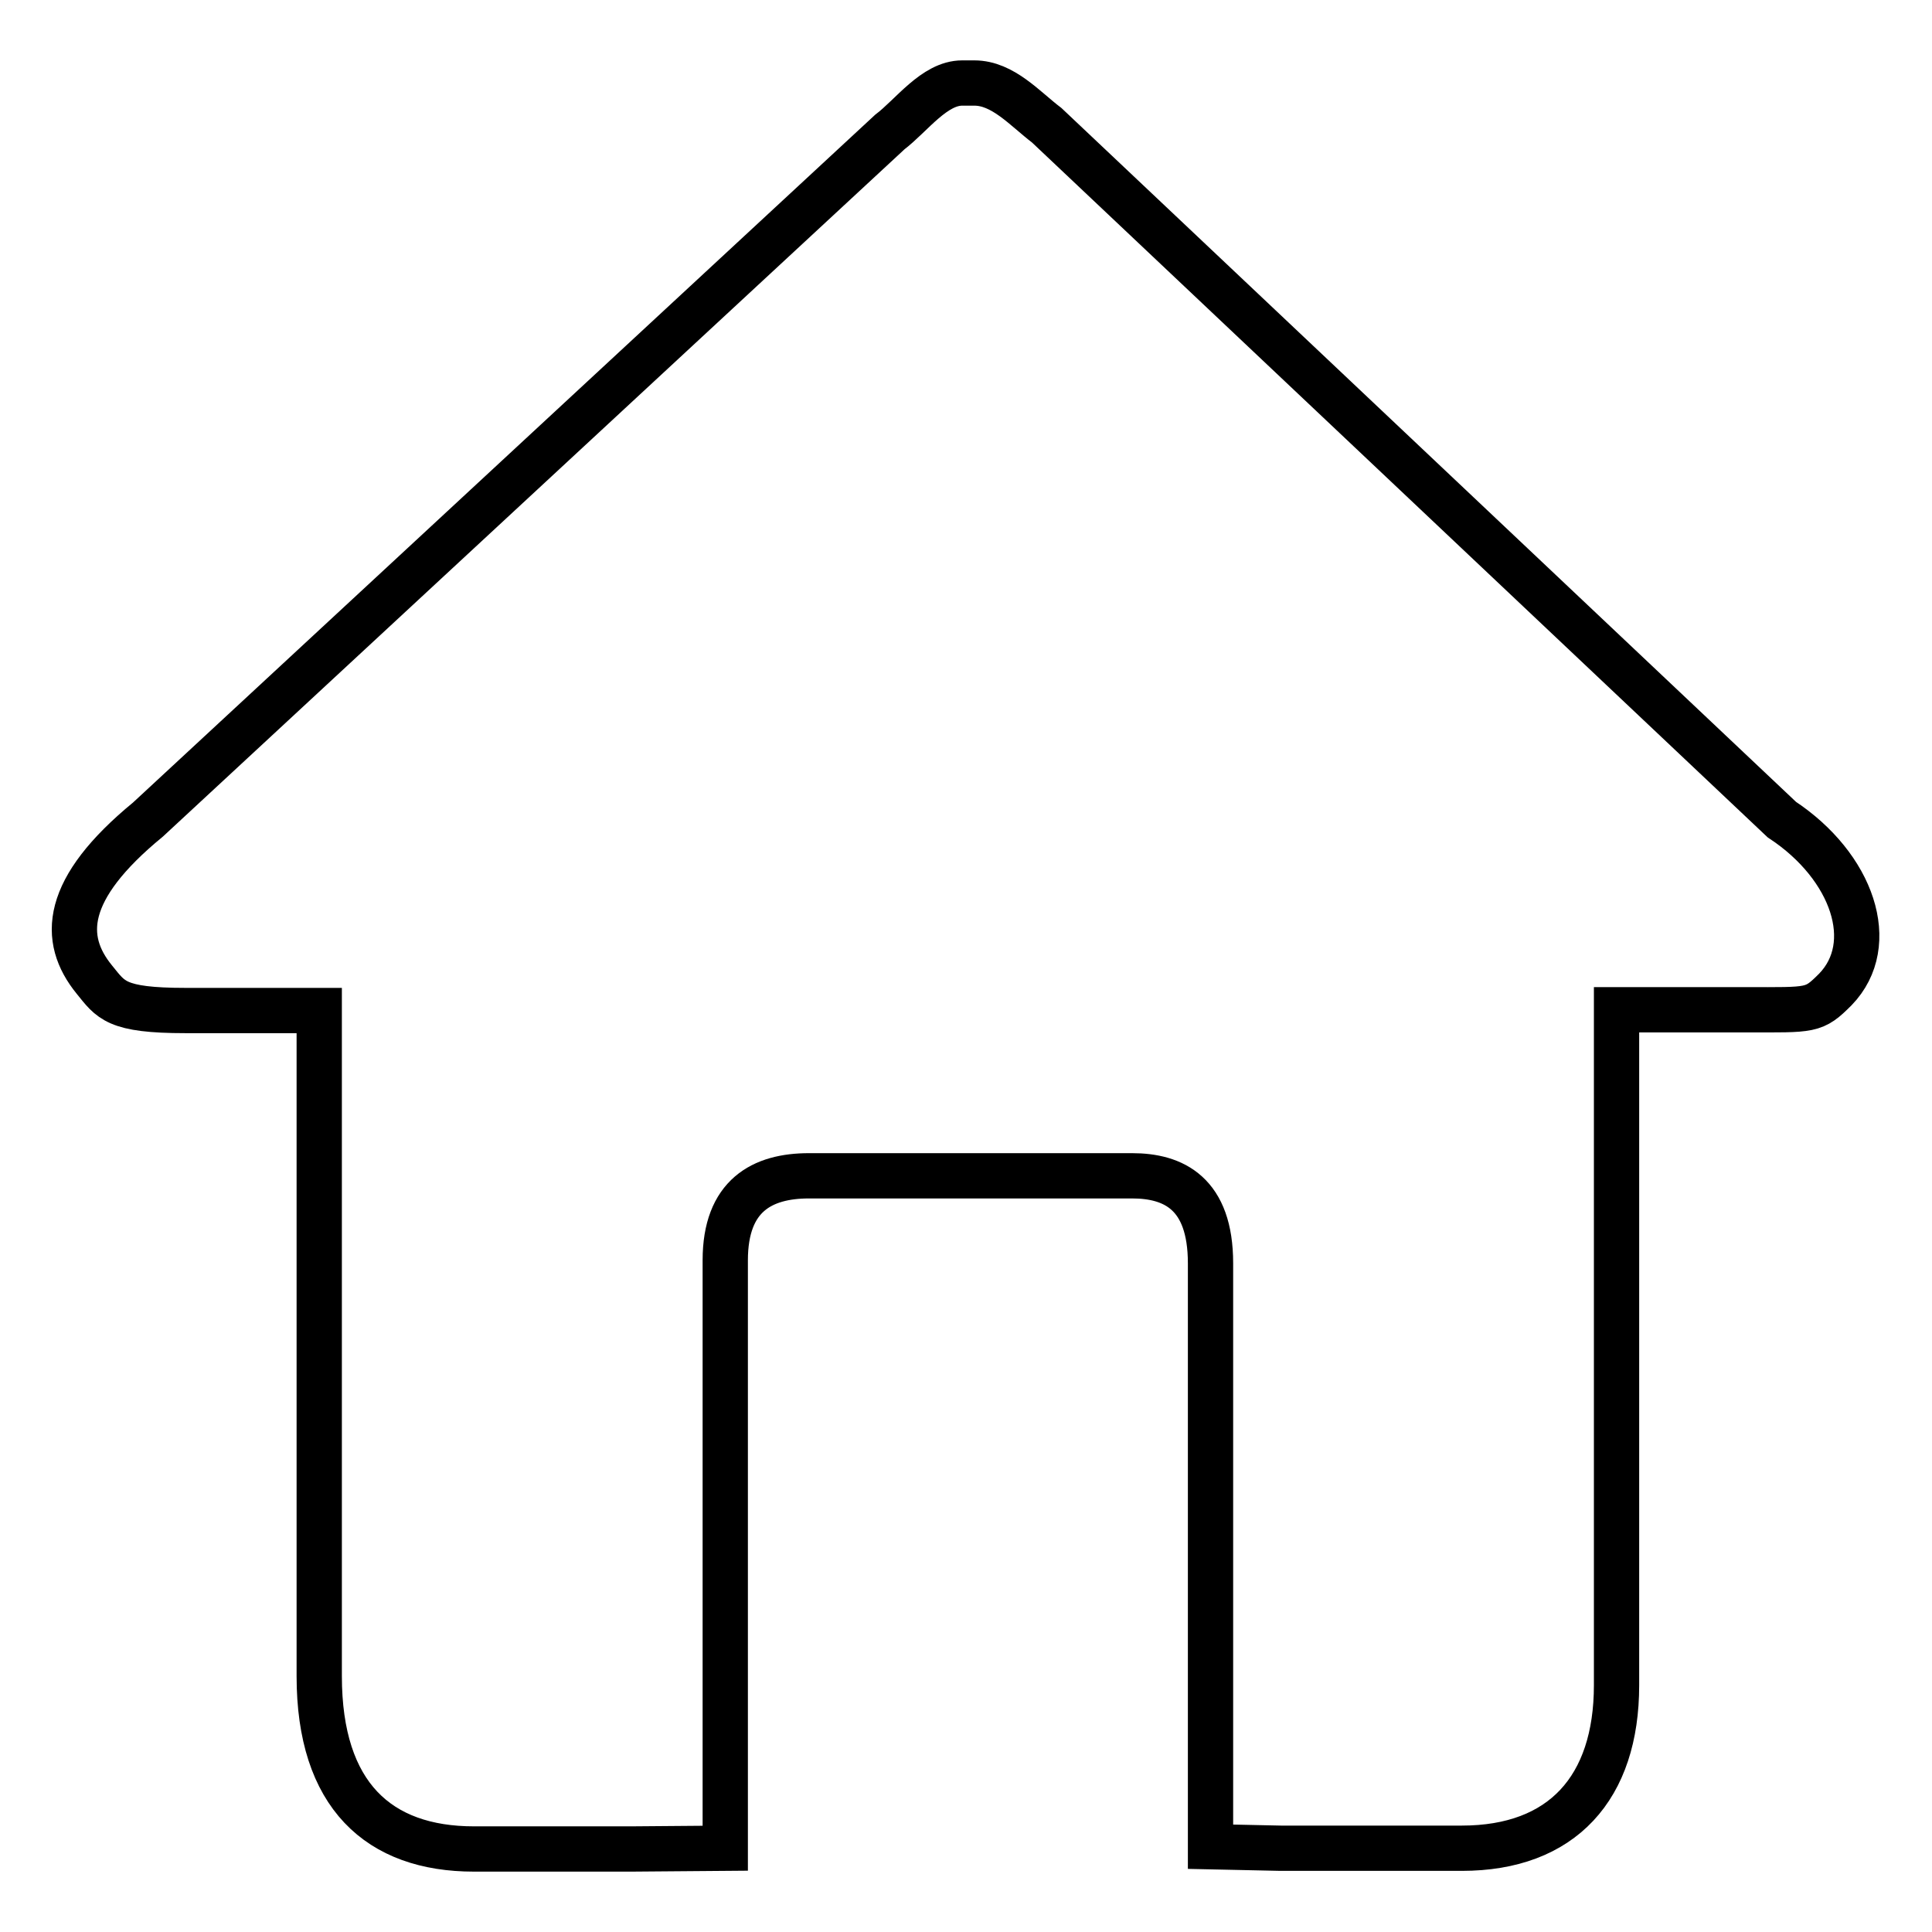
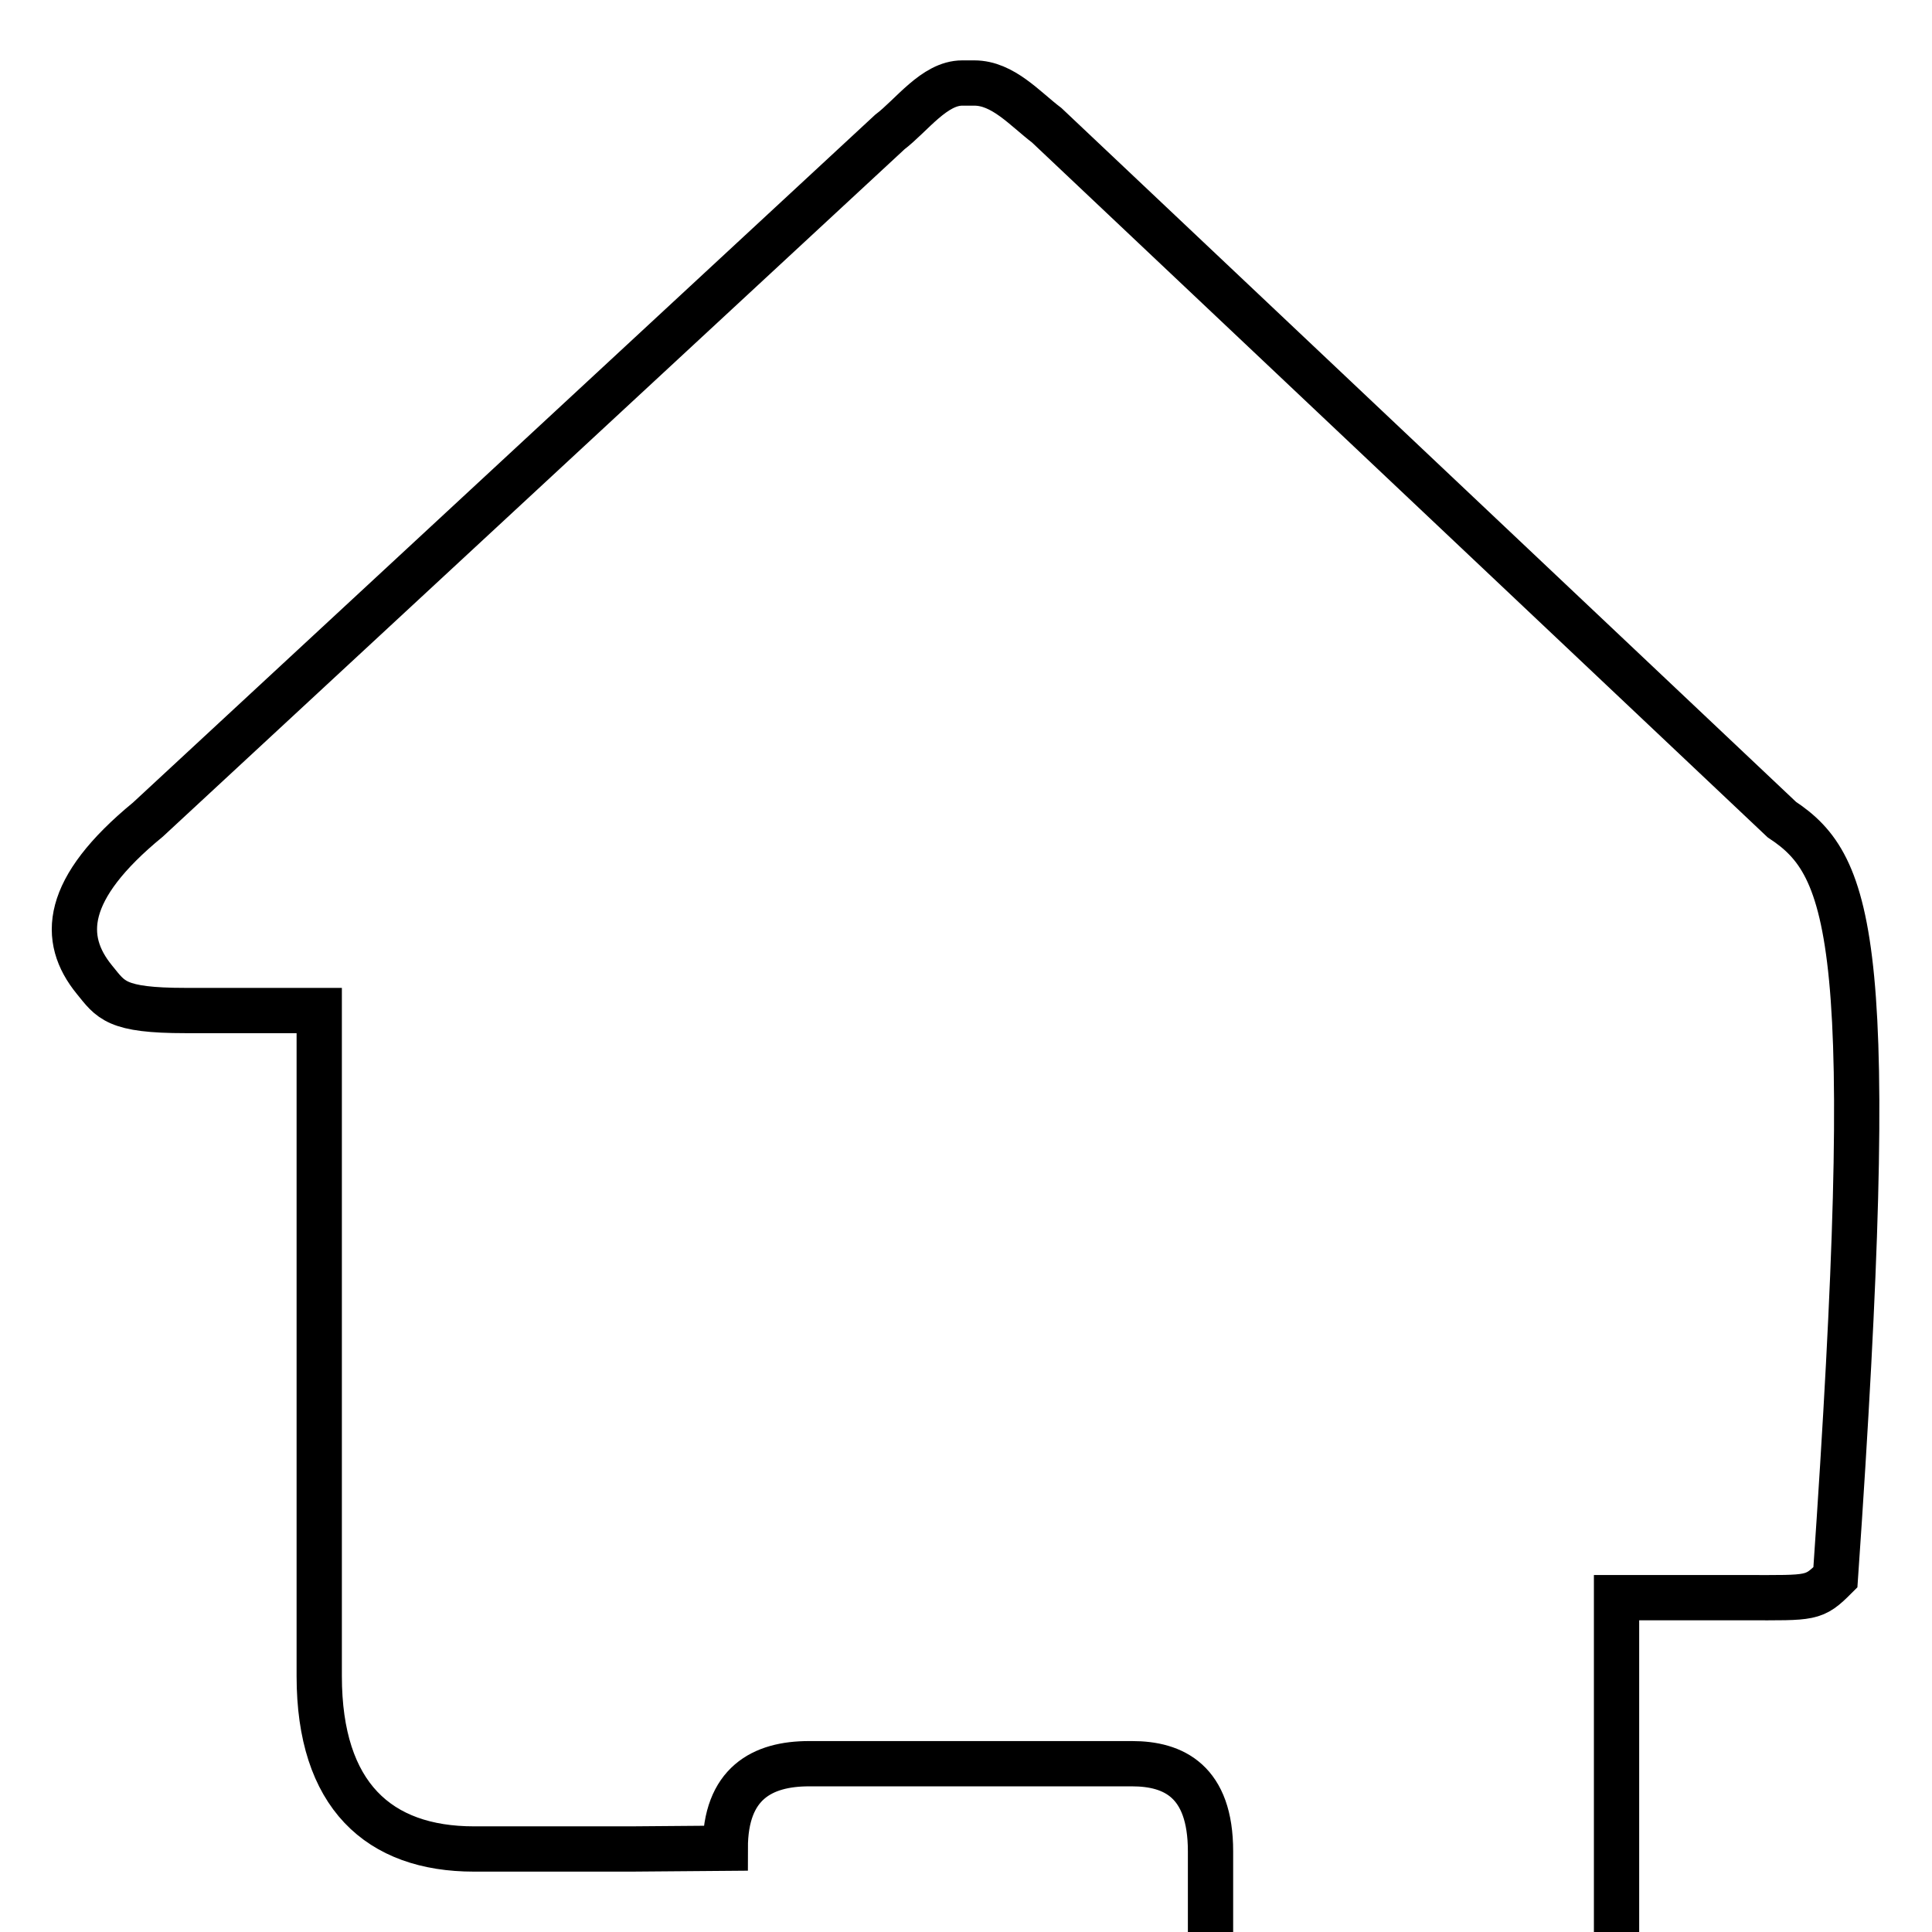
<svg xmlns="http://www.w3.org/2000/svg" version="1.1" x="0px" y="0px" viewBox="0 0 256 256" enable-background="new 0 0 256 256" xml:space="preserve">
  <g>
-     <path stroke-width="6" fill-opacity="0" stroke="#000000" d="M236.1,108.6l-97.4-92c-2.9-2.2-5.8-5.6-9.6-5.6h-1.6c-3.7,0-6.7,4.3-9.6,6.5l-98.3,91.1 c-11.2,9.2-11.5,15.8-7.1,21.2c2.2,2.7,2.8,4.1,12.1,4.1l17.7,0v88.2c0,15.8,7.9,22.9,20.5,22.9h20.9l12.4-0.1v-77.9 c0-8.6,4.9-11.2,11.1-11.2H150c5.5,0,10.4,2.3,10.4,11.6v77.3l9.3,0.2h24c13.3,0,20.5-8,20.5-21.6v-89.5l17.2,0 c8.7,0,8.9,0.2,11.8-2.7C249,125.1,245.5,114.8,236.1,108.6L236.1,108.6z" />
+     <path stroke-width="6" fill-opacity="0" stroke="#000000" d="M236.1,108.6l-97.4-92c-2.9-2.2-5.8-5.6-9.6-5.6h-1.6c-3.7,0-6.7,4.3-9.6,6.5l-98.3,91.1 c-11.2,9.2-11.5,15.8-7.1,21.2c2.2,2.7,2.8,4.1,12.1,4.1l17.7,0v88.2c0,15.8,7.9,22.9,20.5,22.9h20.9l12.4-0.1c0-8.6,4.9-11.2,11.1-11.2H150c5.5,0,10.4,2.3,10.4,11.6v77.3l9.3,0.2h24c13.3,0,20.5-8,20.5-21.6v-89.5l17.2,0 c8.7,0,8.9,0.2,11.8-2.7C249,125.1,245.5,114.8,236.1,108.6L236.1,108.6z" />
  </g>
</svg>